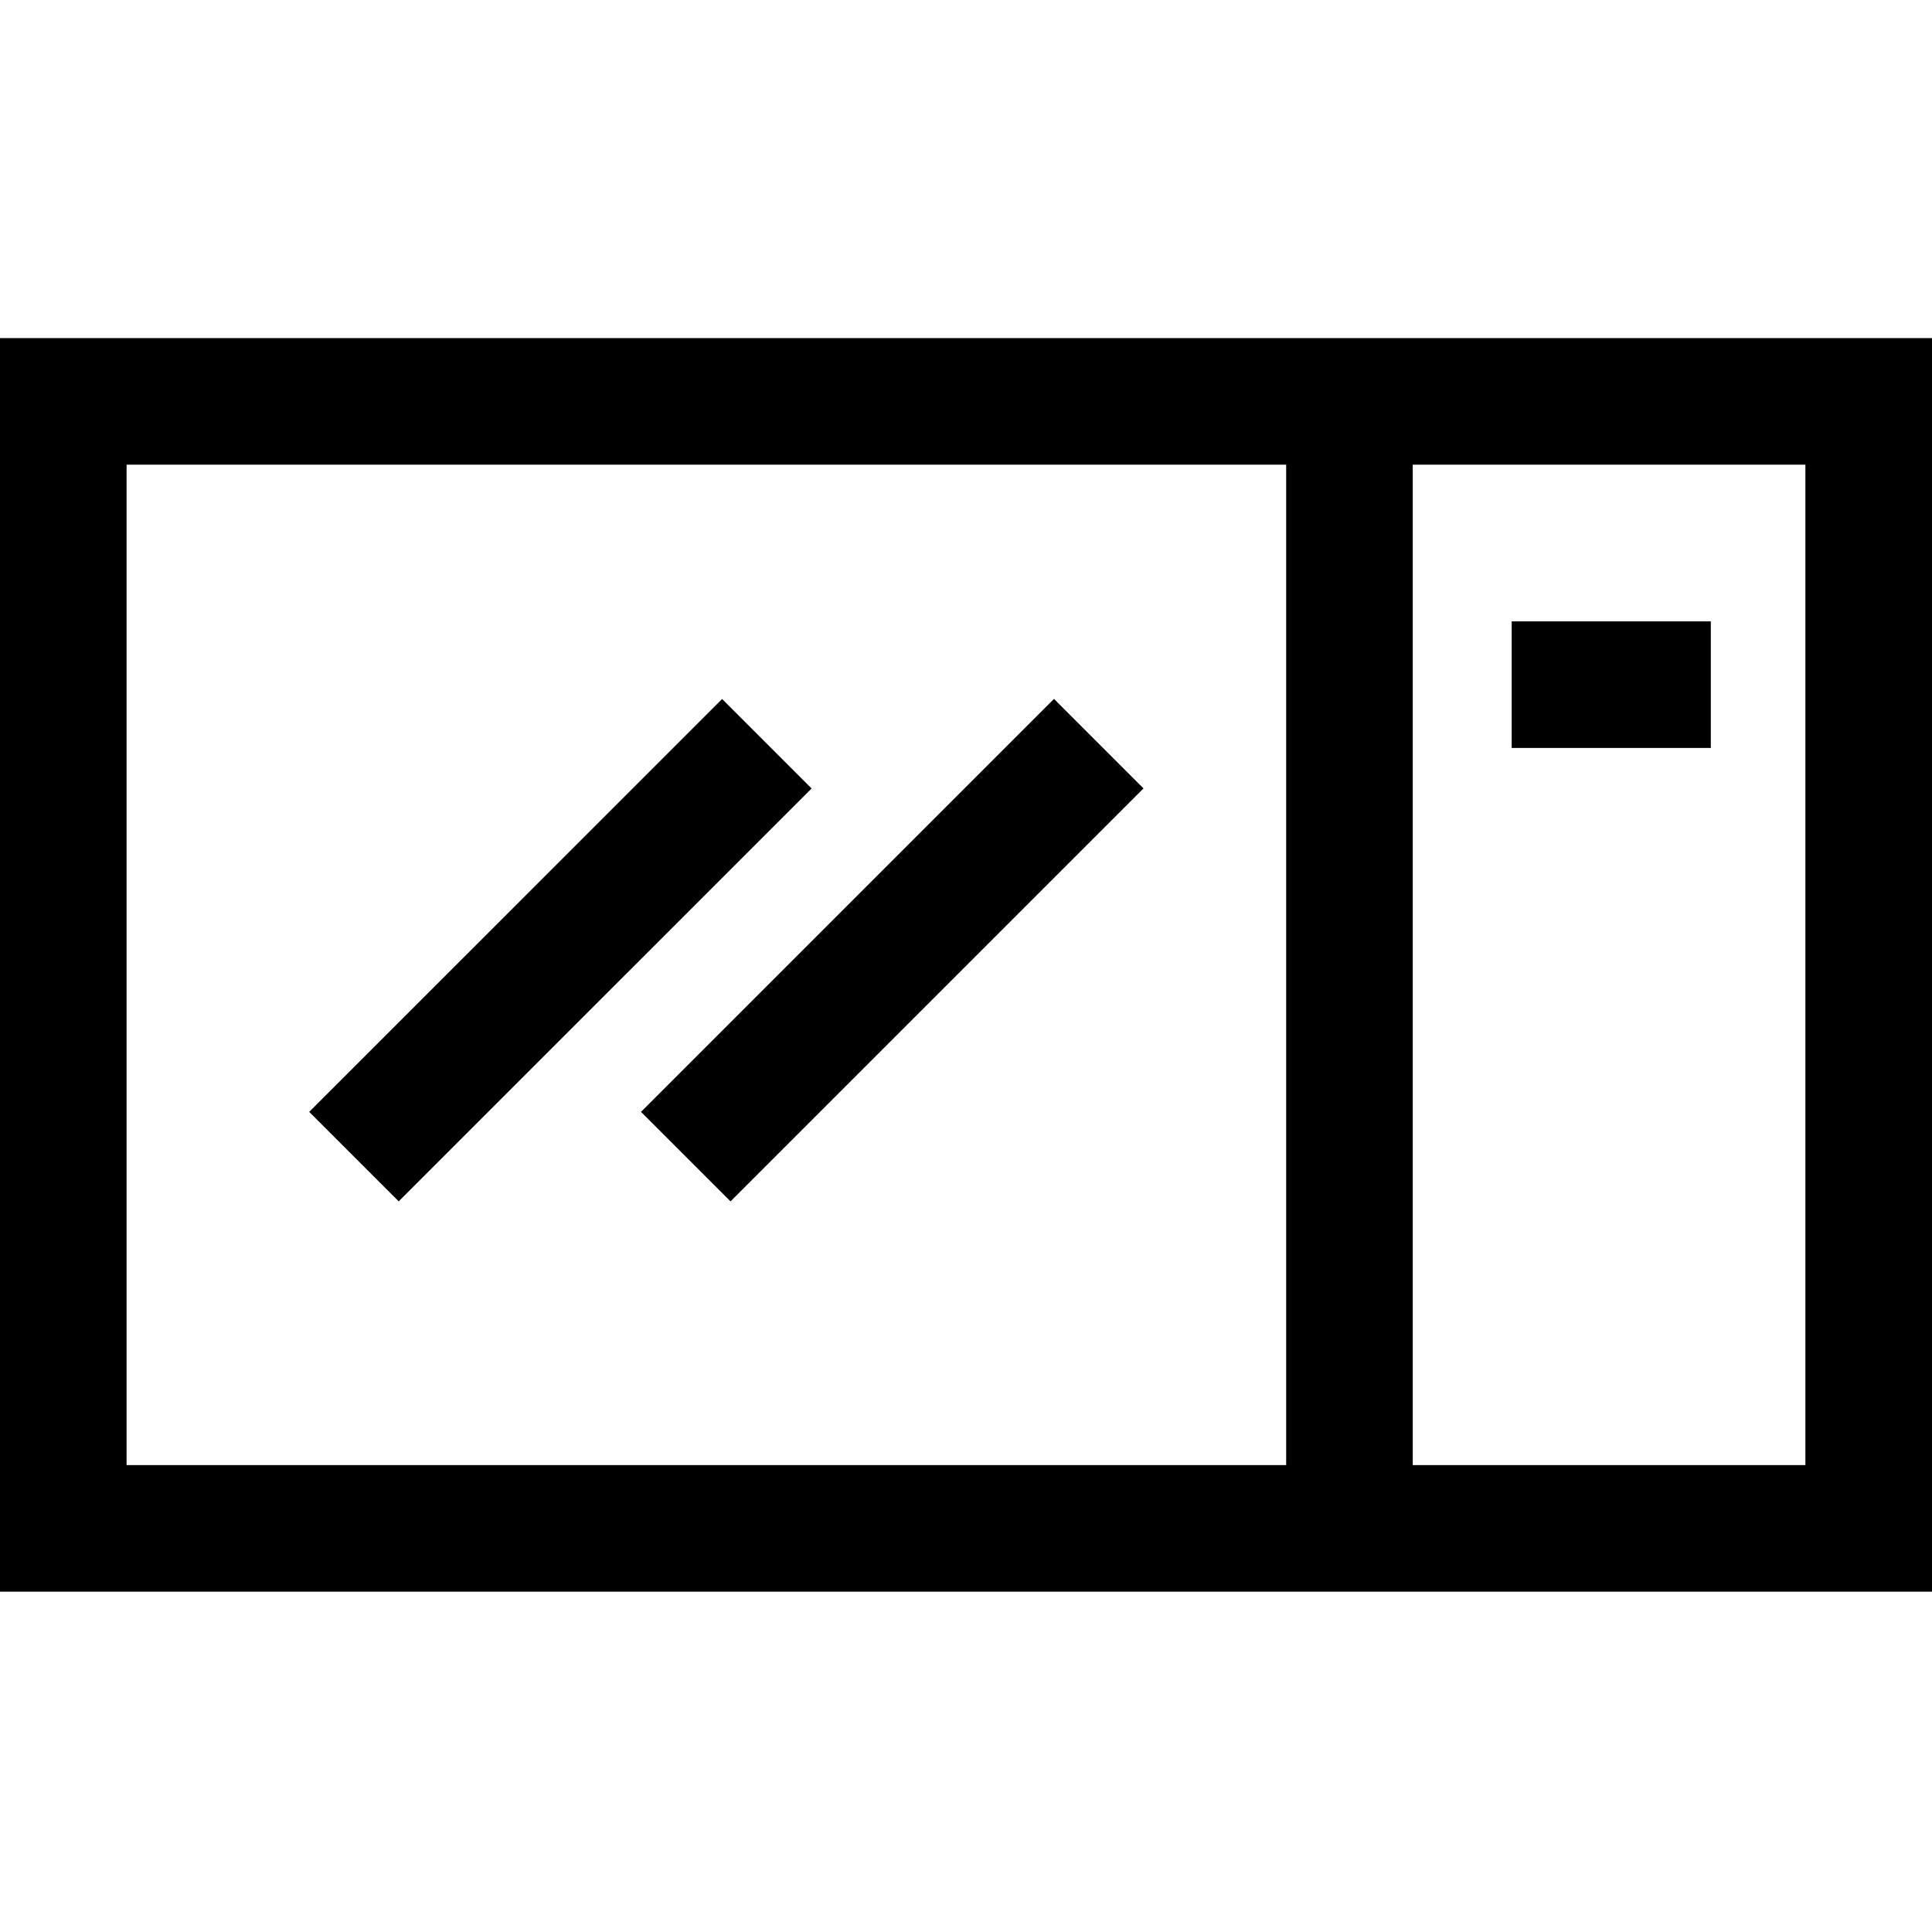
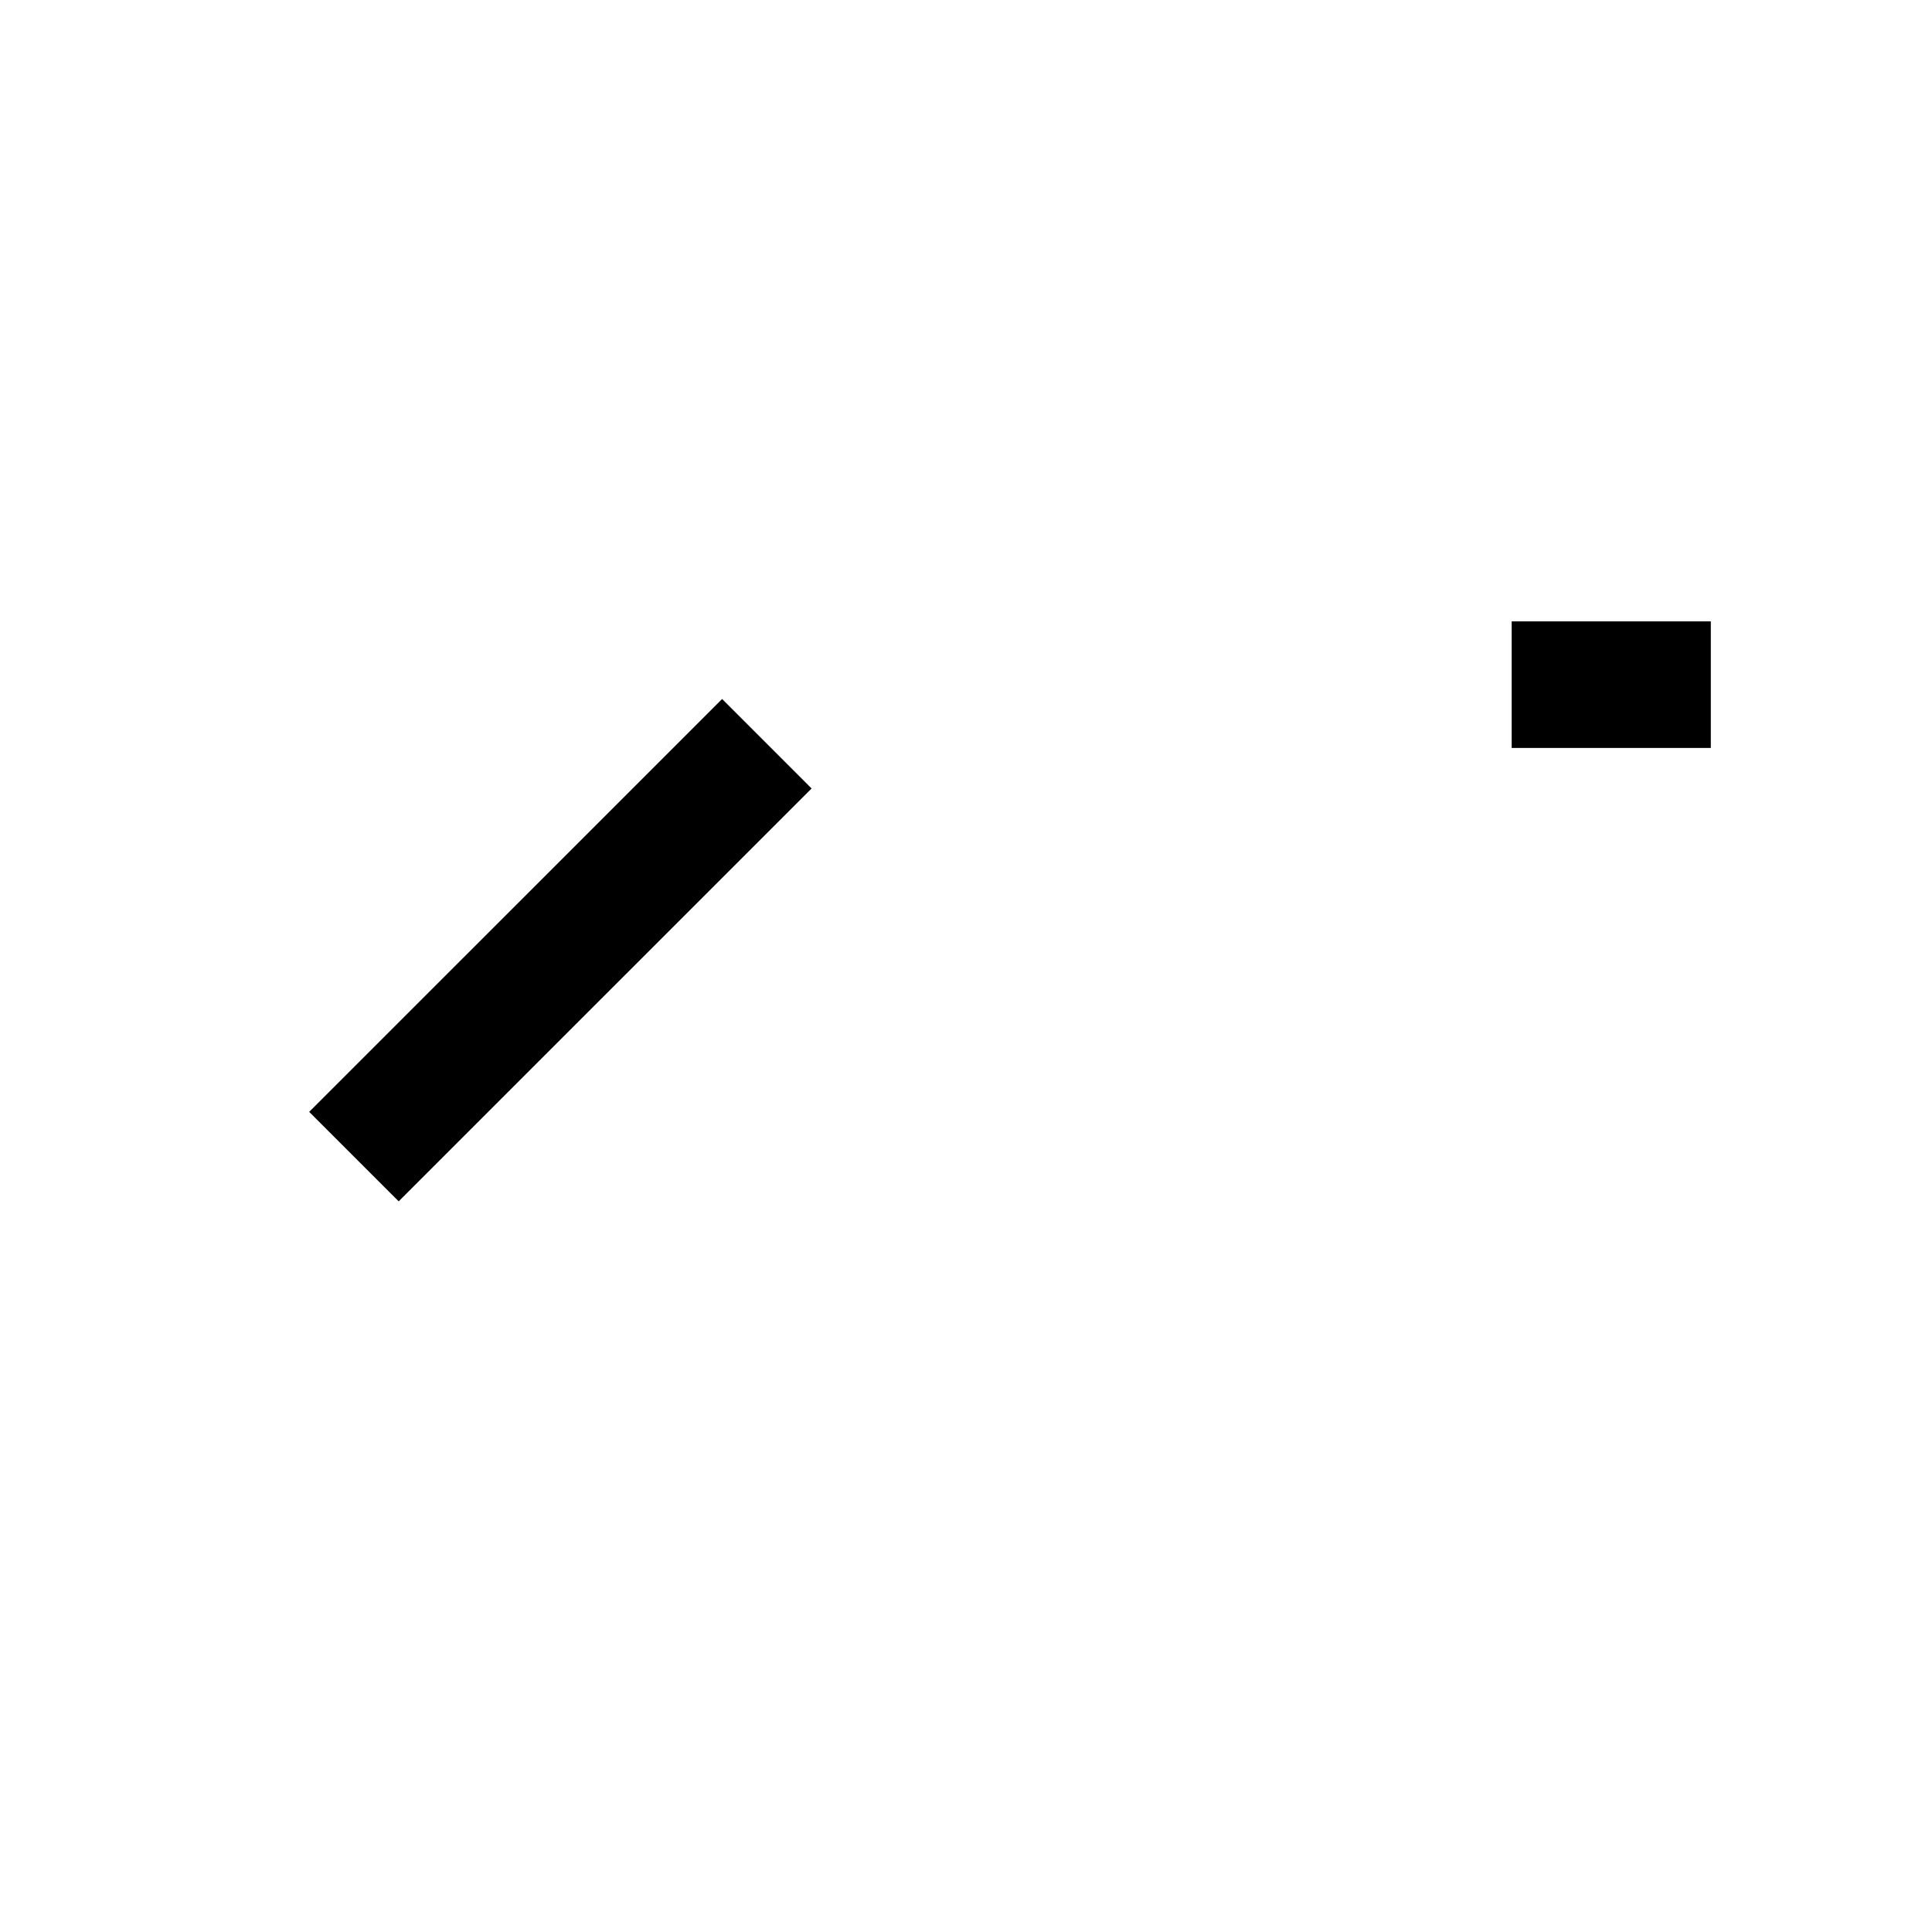
<svg xmlns="http://www.w3.org/2000/svg" width="72" height="72" viewBox="0 0 72 72" fill="none">
-   <path d="M0 12.6V59.317H72V12.6H0ZM4.717 17.317H47.932V54.6H4.717V17.317ZM67.282 54.6H52.649V17.317H67.282V54.6Z" fill="black" />
  <path d="M63.757 23.157H56.336V27.874H63.757V23.157Z" fill="black" />
  <path d="M26.911 26.049L11.523 41.436L14.858 44.771L30.246 29.384L26.911 26.049Z" fill="black" />
-   <path d="M39.279 26.046L23.889 41.436L27.225 44.772L42.615 29.382L39.279 26.046Z" fill="black" />
</svg>